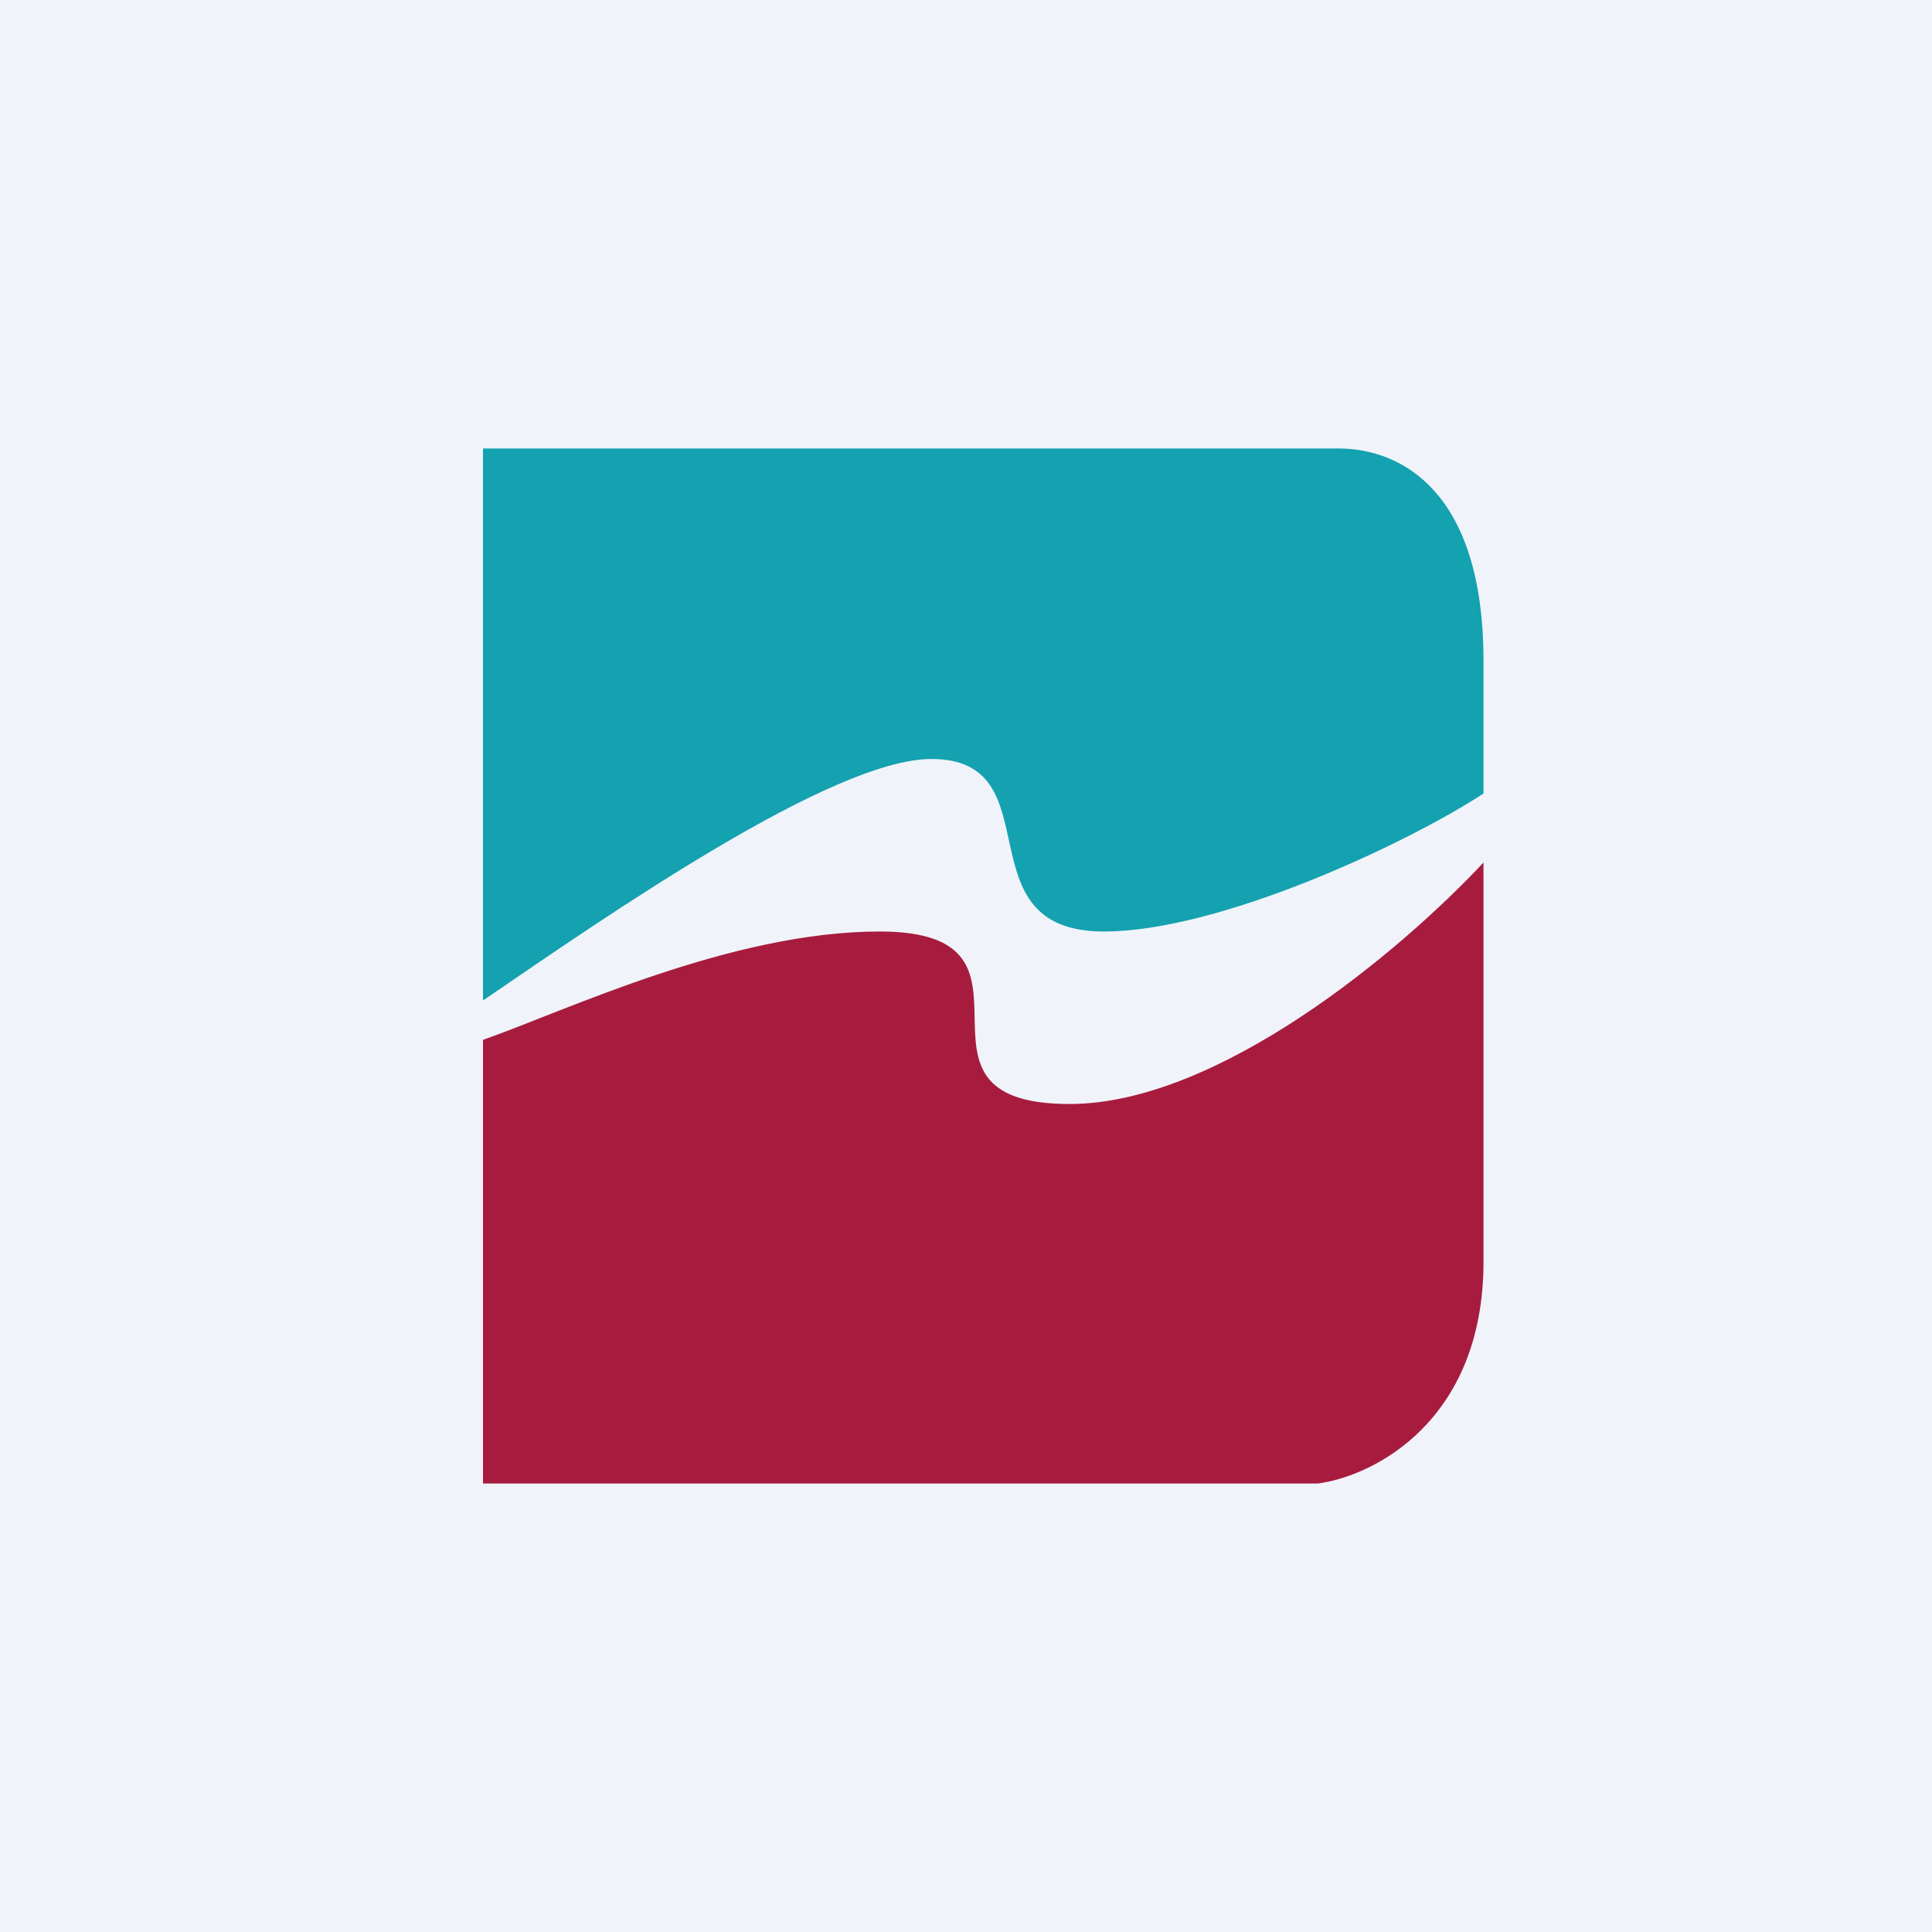
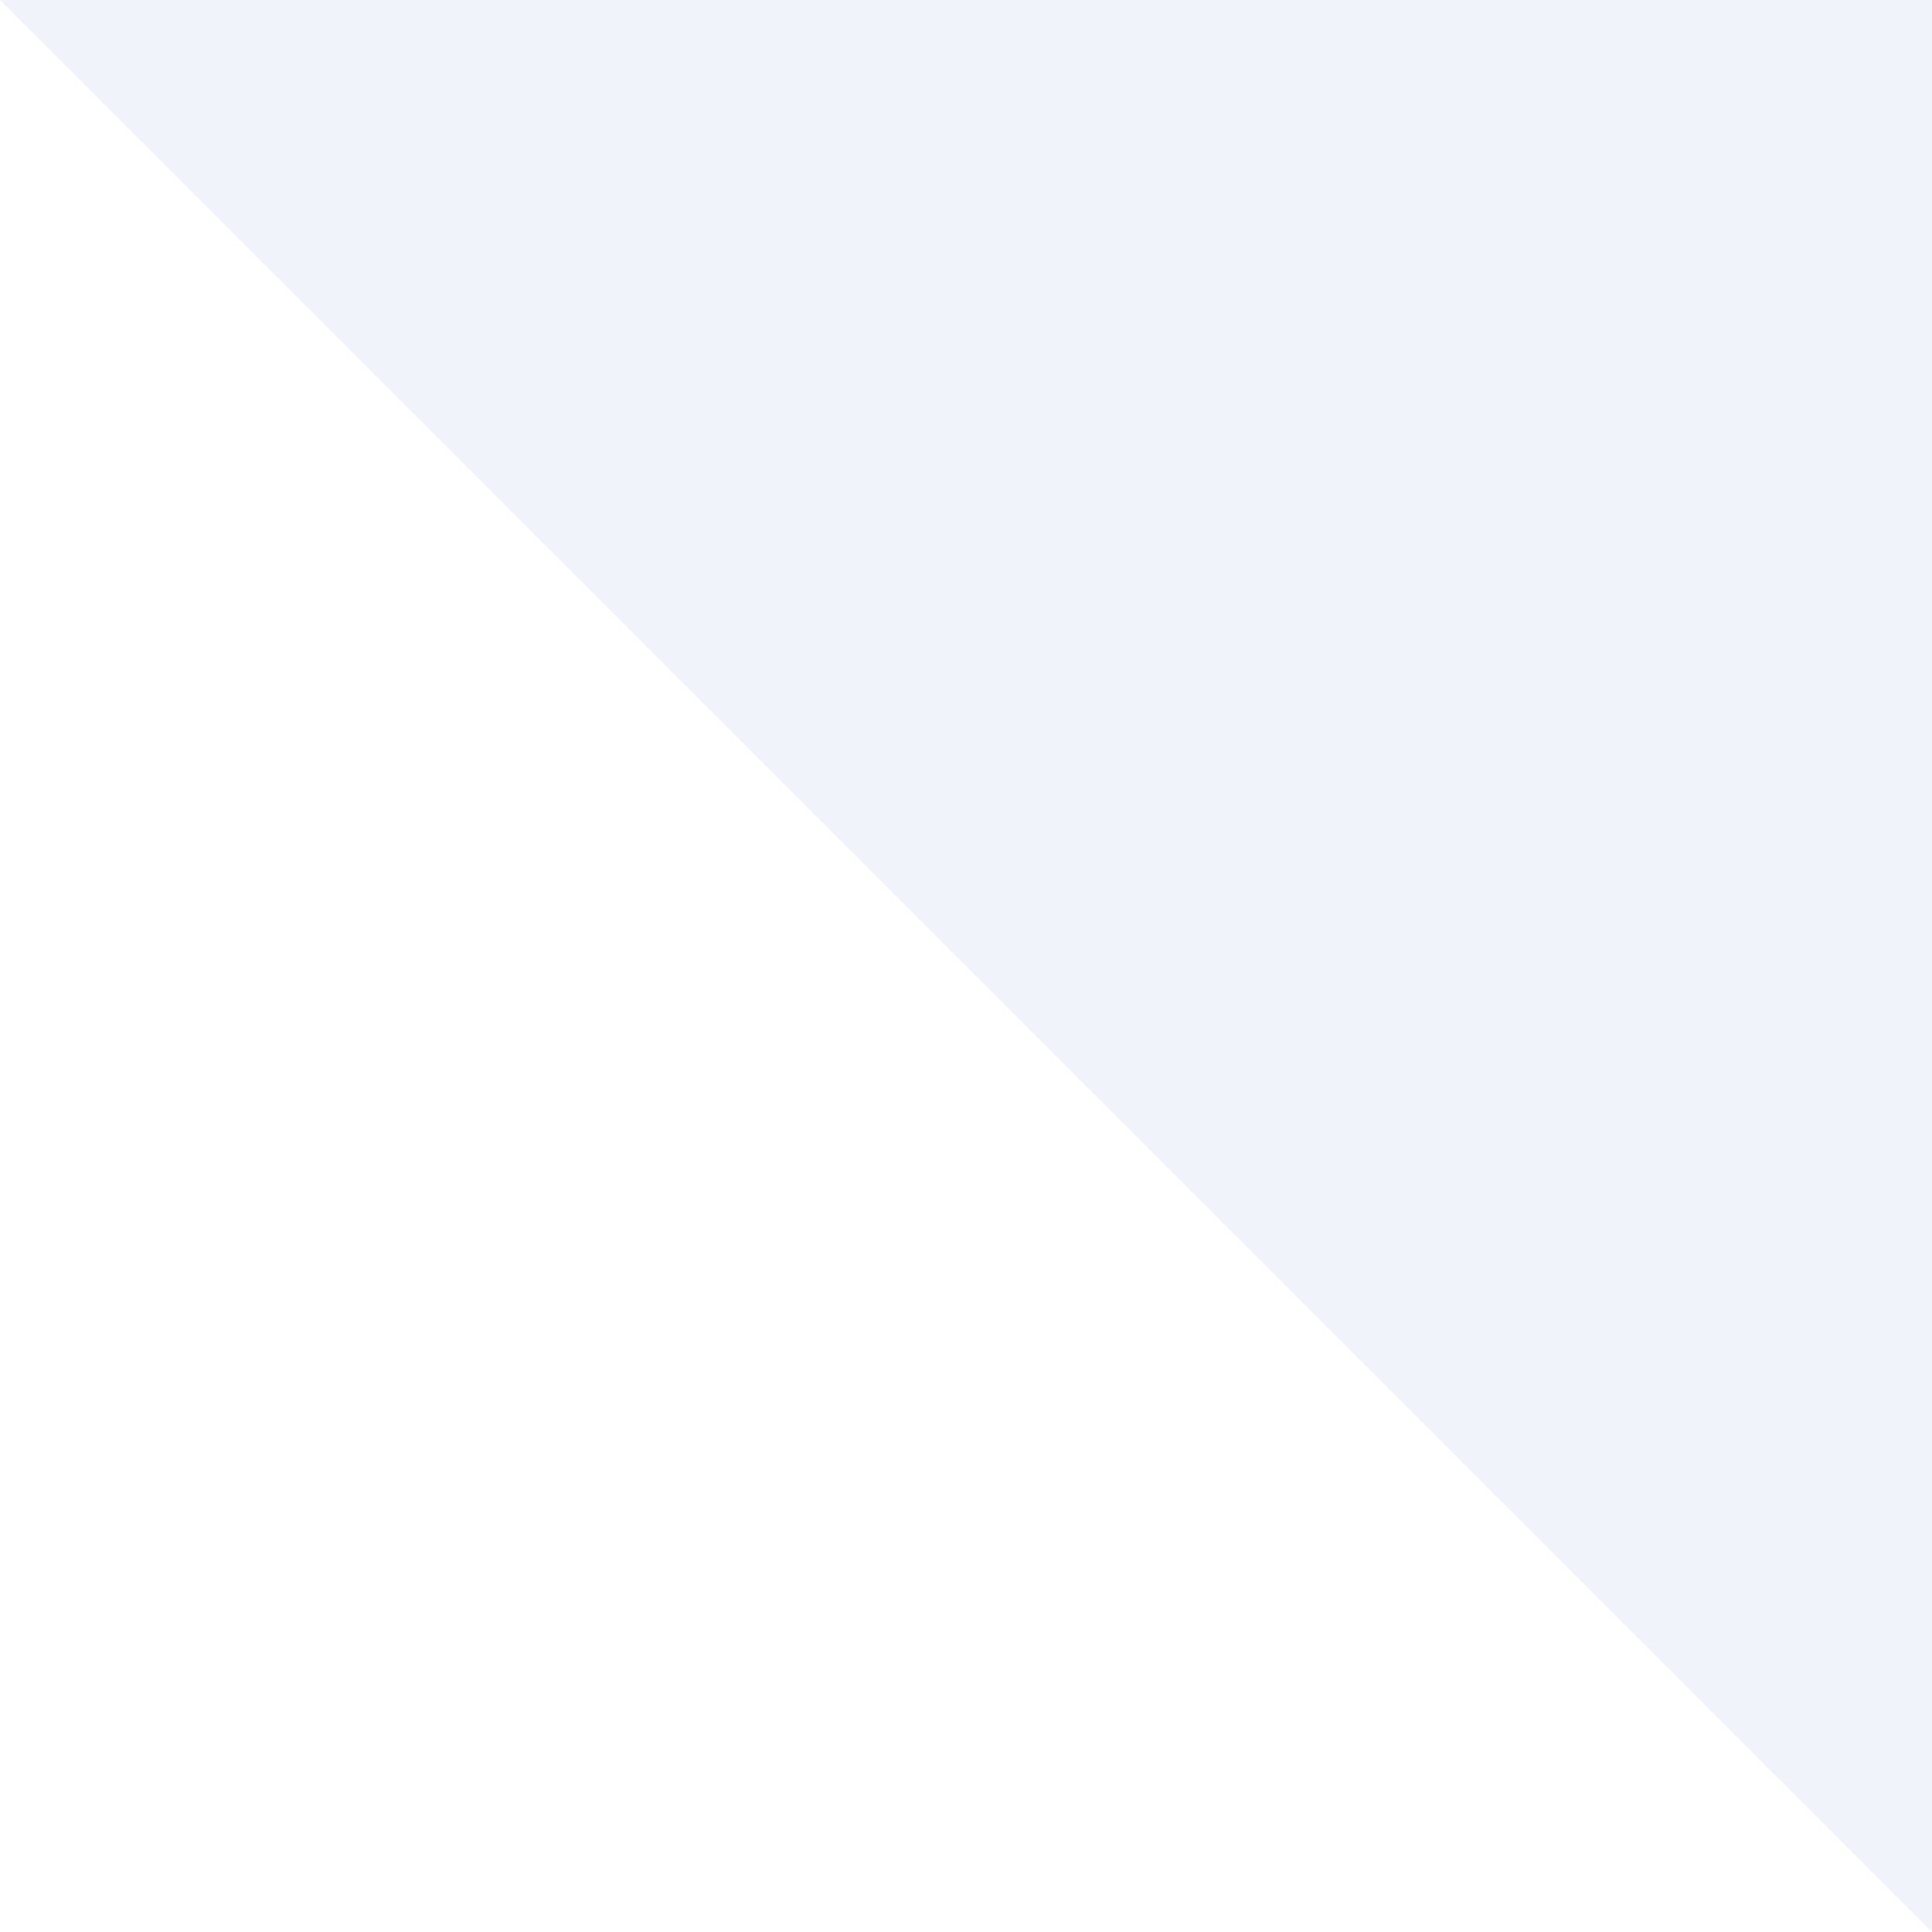
<svg xmlns="http://www.w3.org/2000/svg" width="56" height="56" viewBox="0 0 56 56">
-   <path fill="#F0F3FA" d="M0 0h56v56H0z" />
-   <path d="M38.8 13H14v16c3.6-2.46 10.12-7 13-7 3.6 0 .8 5 5 5 3.36 0 8.8-2.56 11-4v-3.85c0-4.92-2.4-6.15-4.2-6.15Z" fill="#14A1B0" />
-   <path d="M14 43V30.14C16.4 29.3 21.18 27 25.5 27c5.4 0 .1 5 5.5 5 4.32 0 9.6-4.43 12-7v11.57c0 4.63-3.2 6.22-4.8 6.43H14Z" fill="#A71C3E" />
+   <path fill="#F0F3FA" d="M0 0h56v56z" />
</svg>